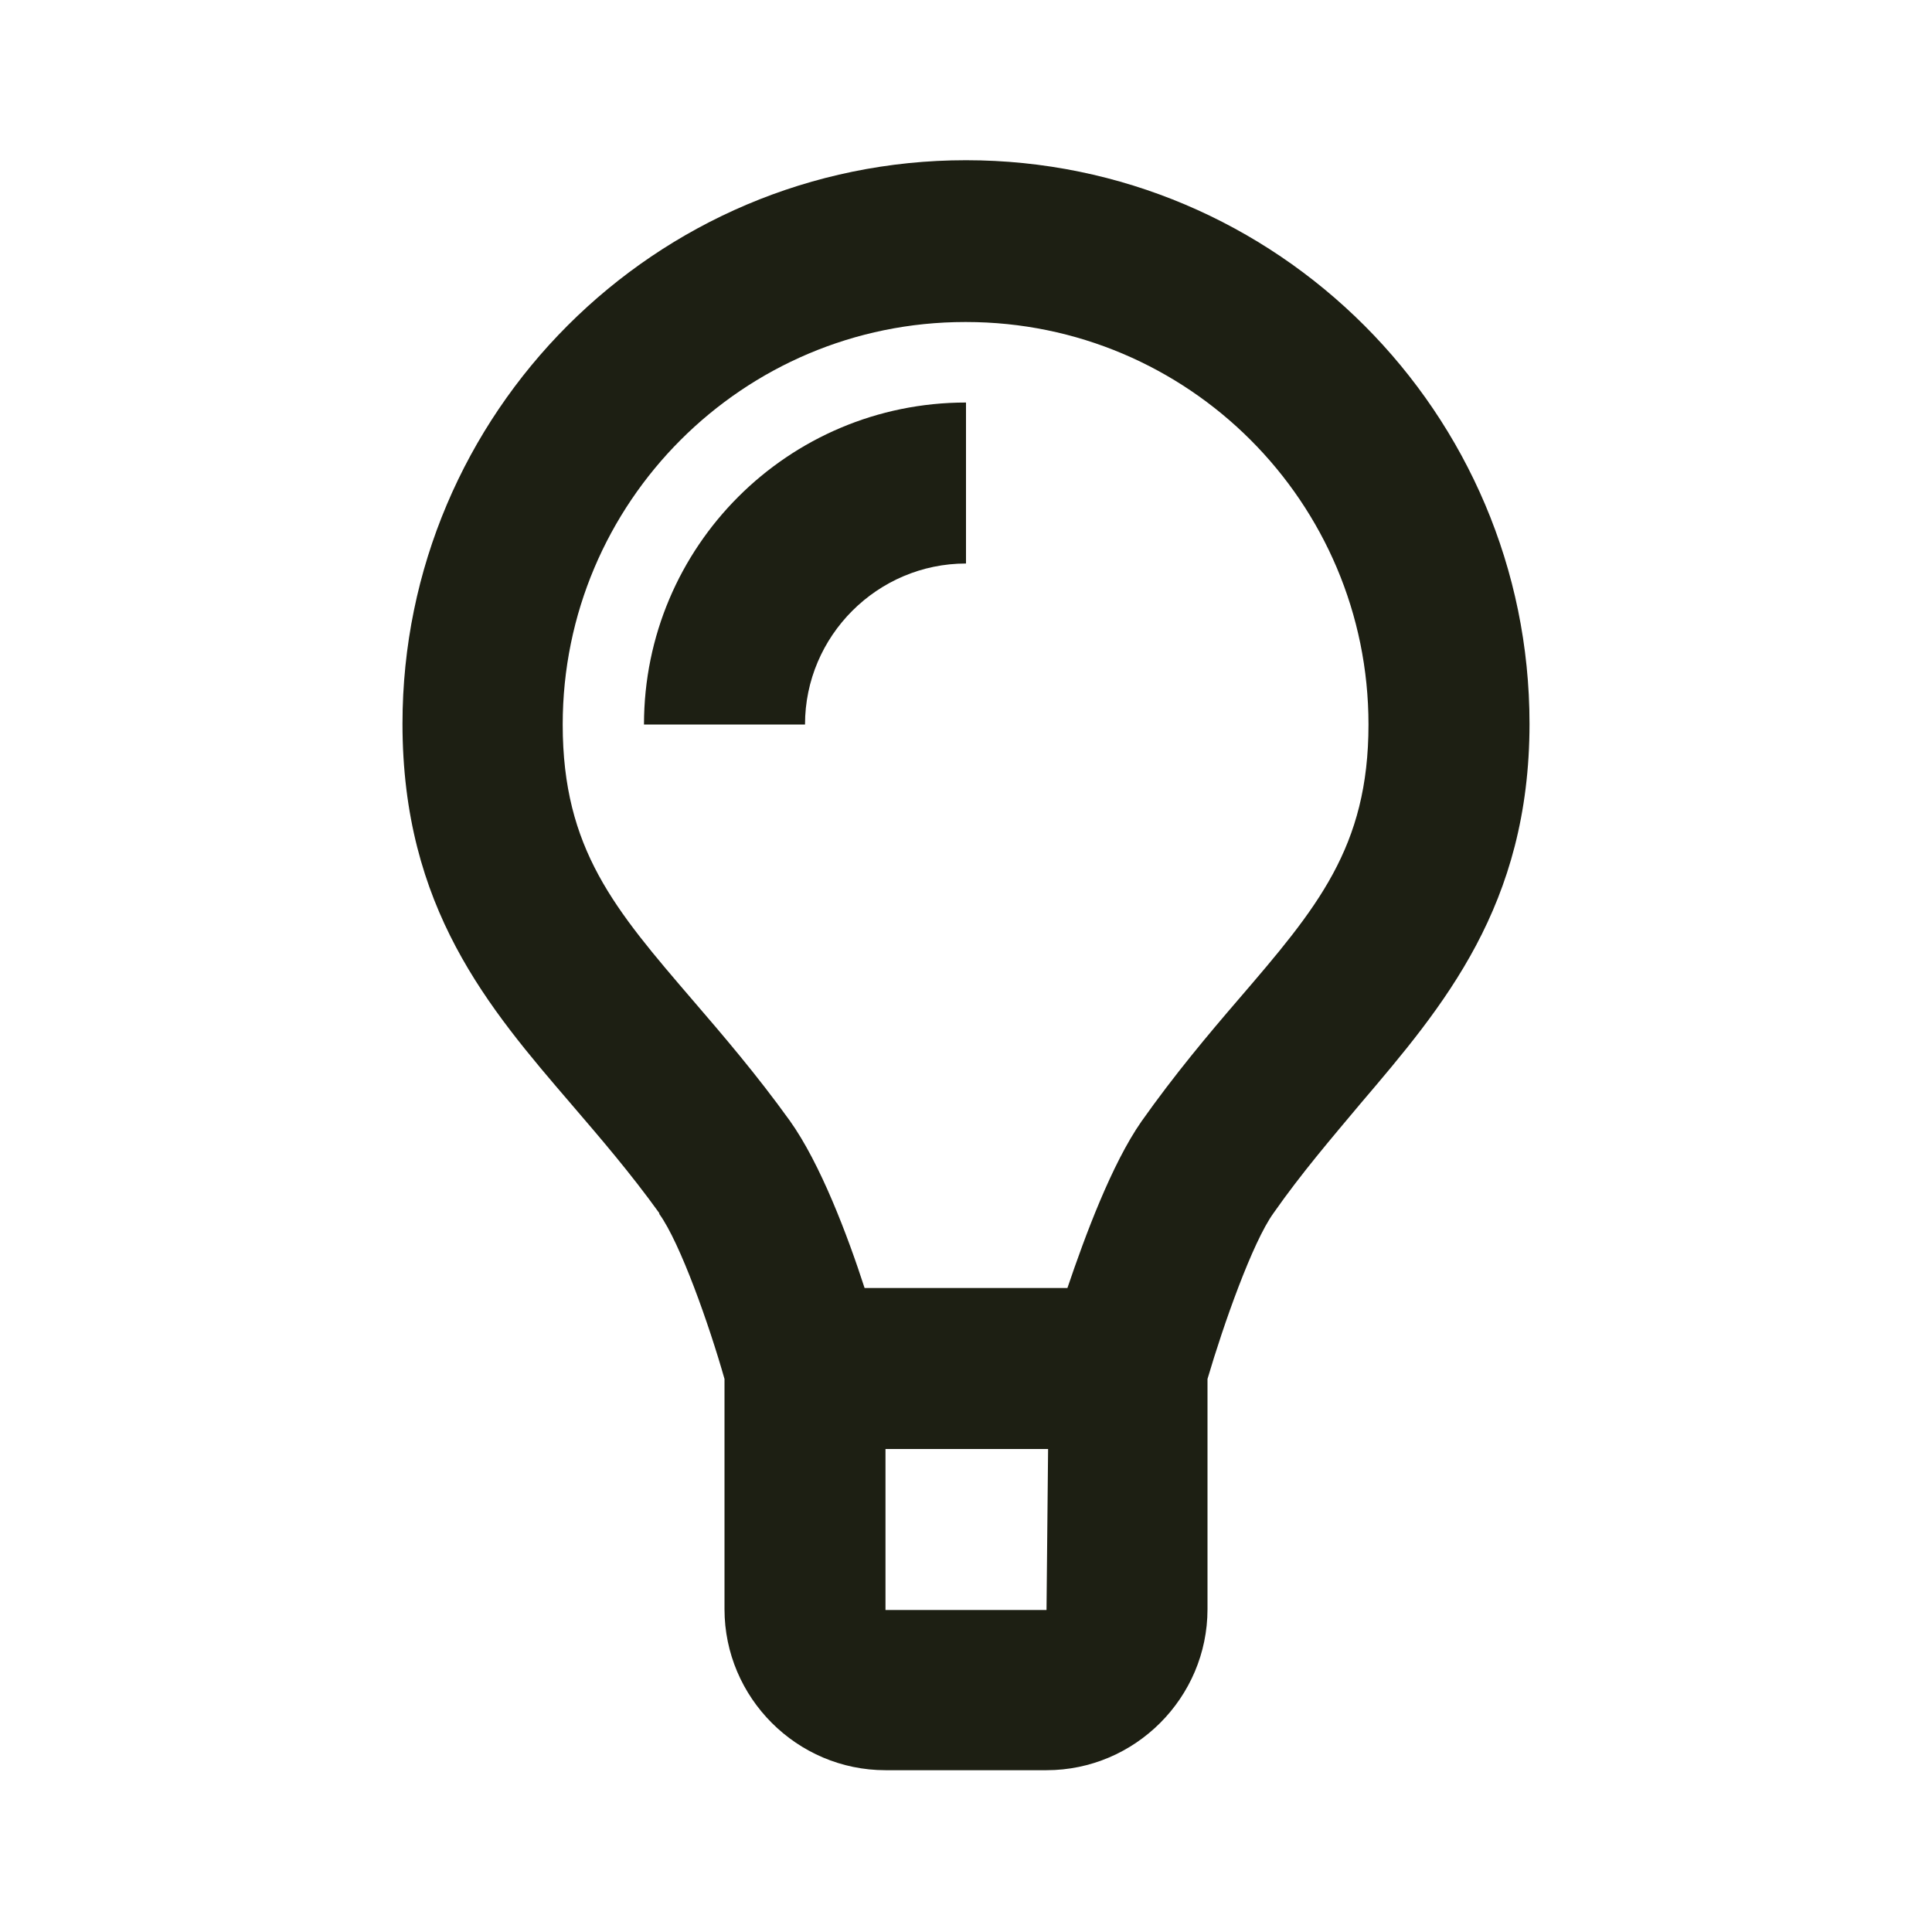
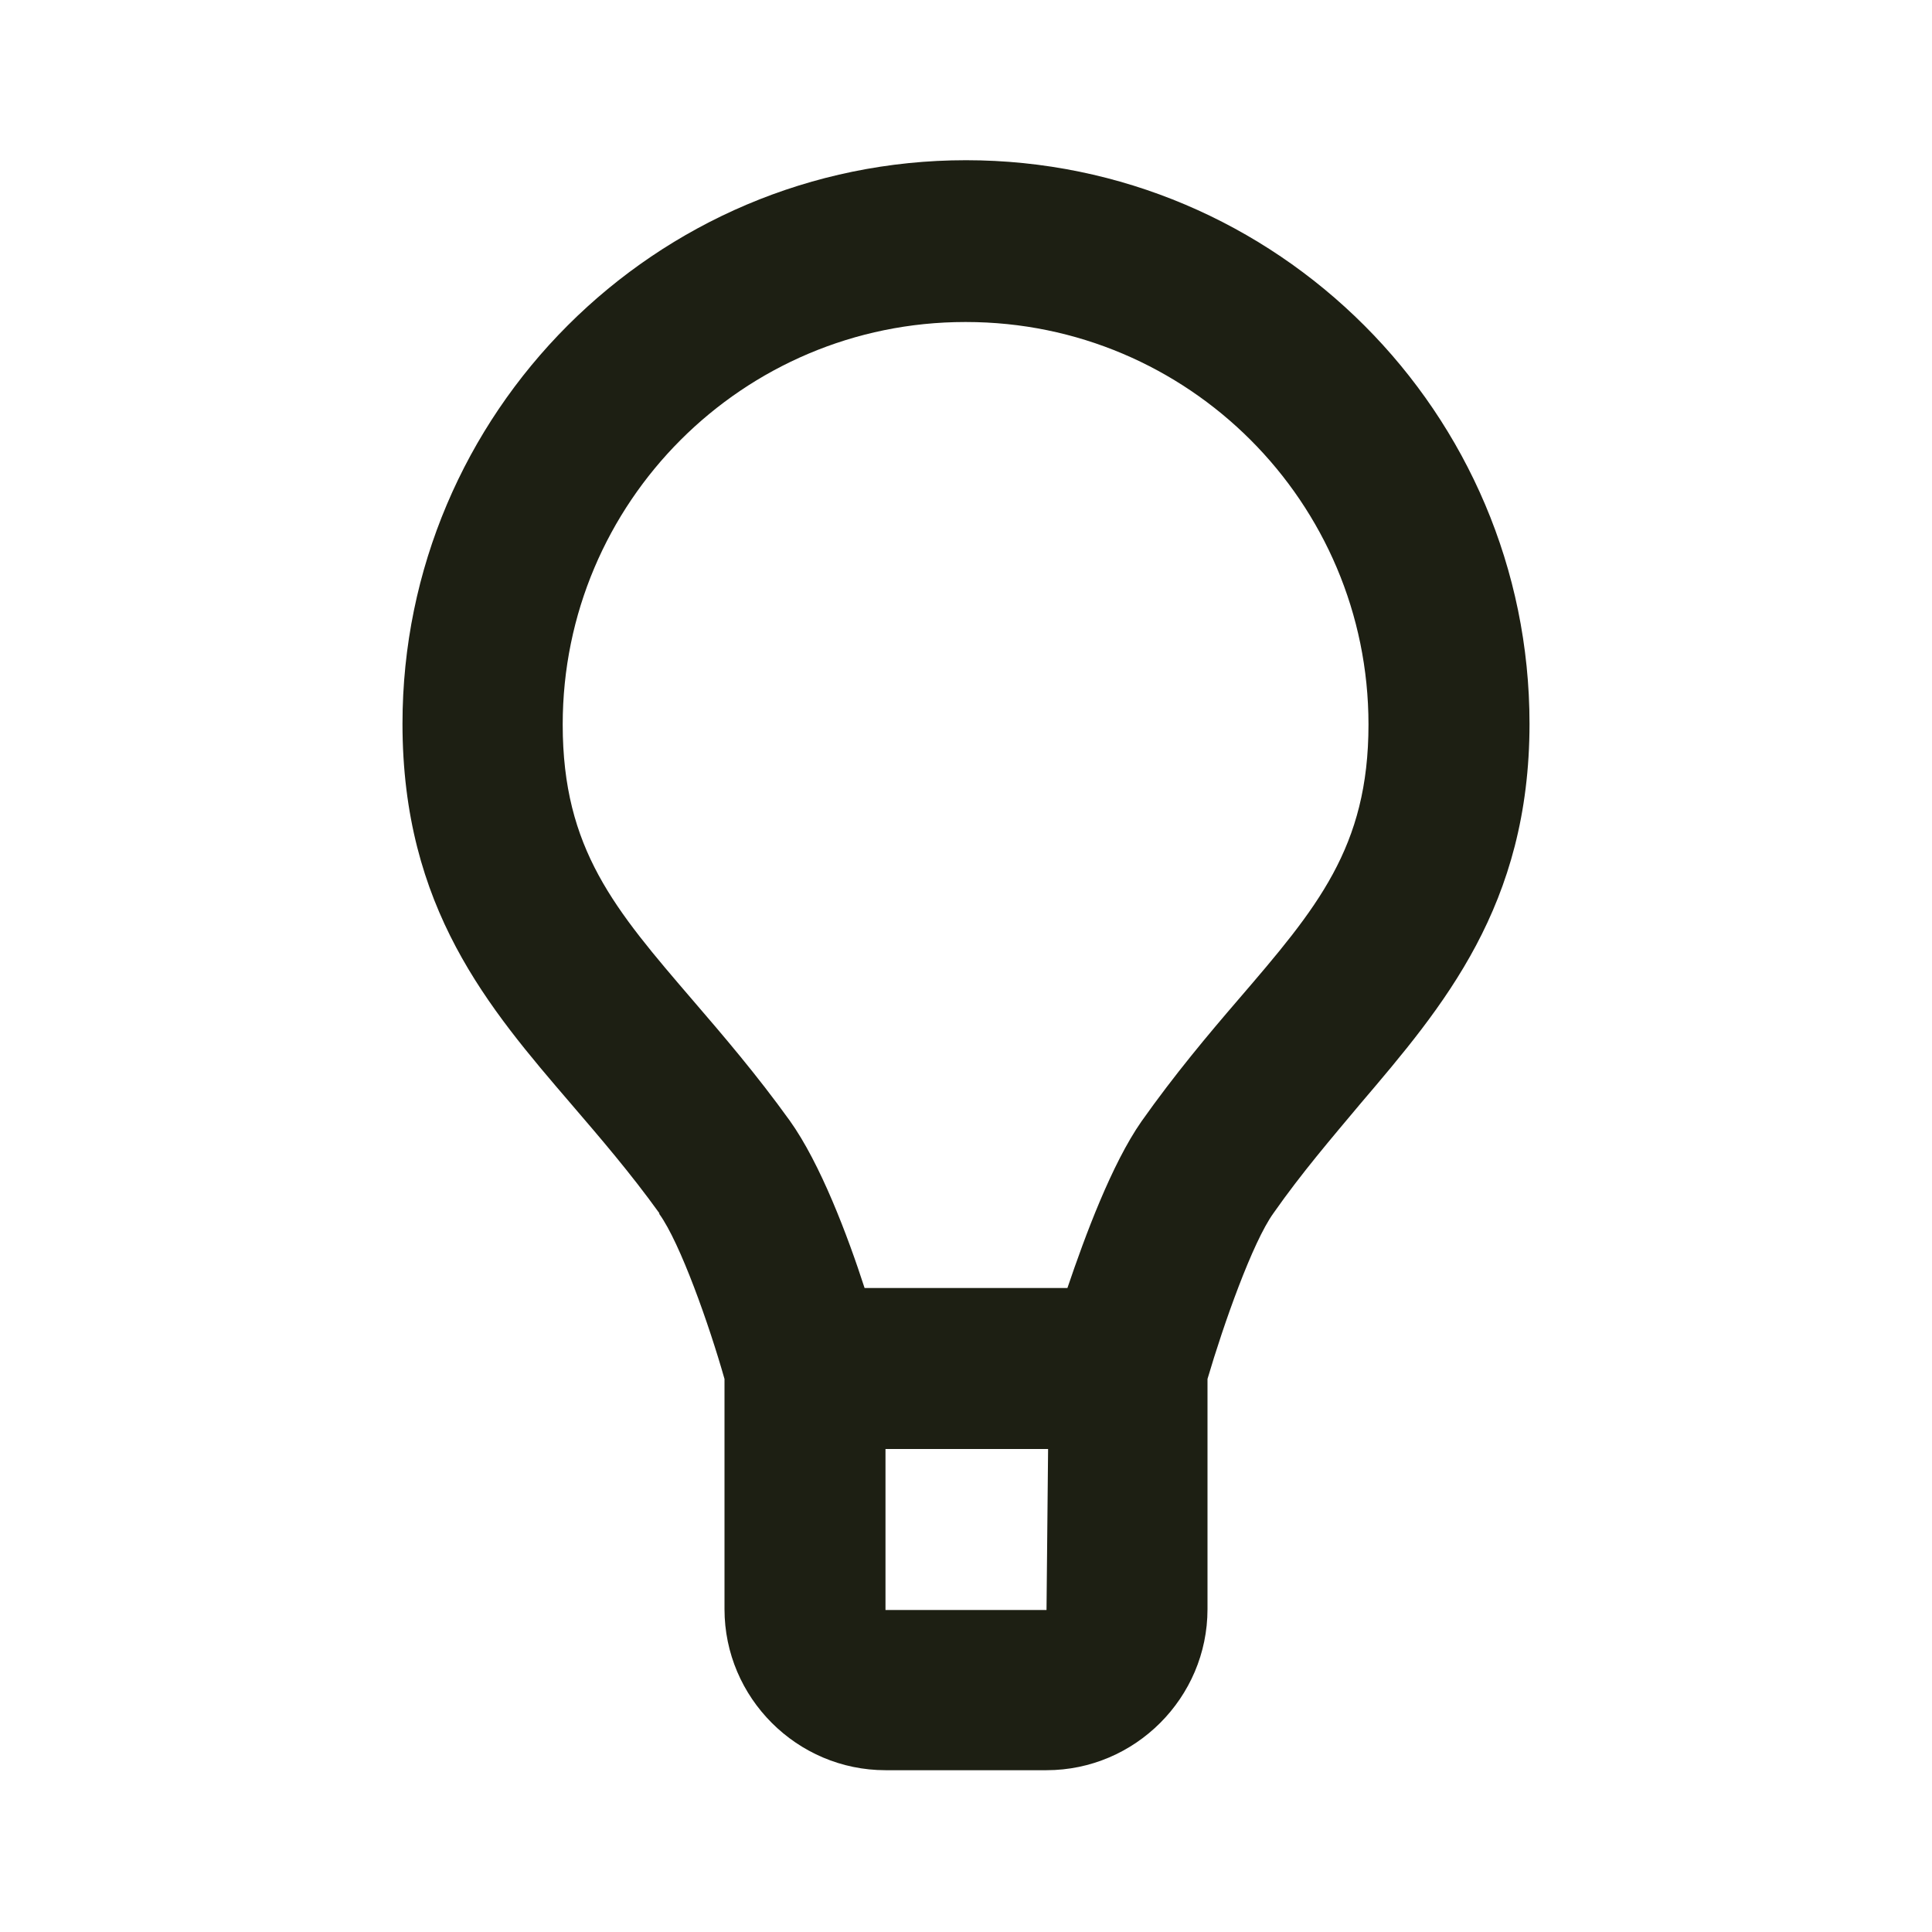
<svg xmlns="http://www.w3.org/2000/svg" width="55" height="55" viewBox="0 0 55 55" fill="none">
  <path d="M18.769 34.559C19.365 35.383 20.19 37.721 20.625 39.256V45.81C20.625 48.331 22.688 50.394 25.208 50.394H29.792C32.312 50.394 34.375 48.331 34.375 45.81V39.256C34.833 37.698 35.658 35.361 36.254 34.535C37.056 33.39 37.904 32.404 38.729 31.419C41.09 28.646 43.542 25.781 43.542 20.602C43.542 11.756 36.346 4.561 27.5 4.561C18.654 4.561 11.458 11.756 11.458 20.602C11.458 25.85 13.91 28.692 16.271 31.442C17.096 32.404 17.944 33.39 18.769 34.535V34.559ZM25.208 45.834V41.25H29.837L29.792 45.834H25.208ZM27.5 9.167C33.825 9.167 38.958 14.3 38.958 20.625C38.958 24.131 37.492 25.85 35.246 28.463C34.398 29.448 33.435 30.594 32.496 31.923C31.648 33.138 30.892 35.177 30.387 36.667H24.613C24.131 35.177 23.352 33.115 22.481 31.9C21.542 30.594 20.579 29.471 19.731 28.485C17.508 25.896 16.019 24.177 16.019 20.625C16.019 14.3 21.152 9.167 27.477 9.167H27.5Z" fill="#1D1F13" />
-   <path d="M27.5 16.042V11.459C22.435 11.459 18.333 15.561 18.333 20.625H22.917C22.917 18.104 24.979 16.042 27.5 16.042Z" fill="#1D1F13" />
</svg>